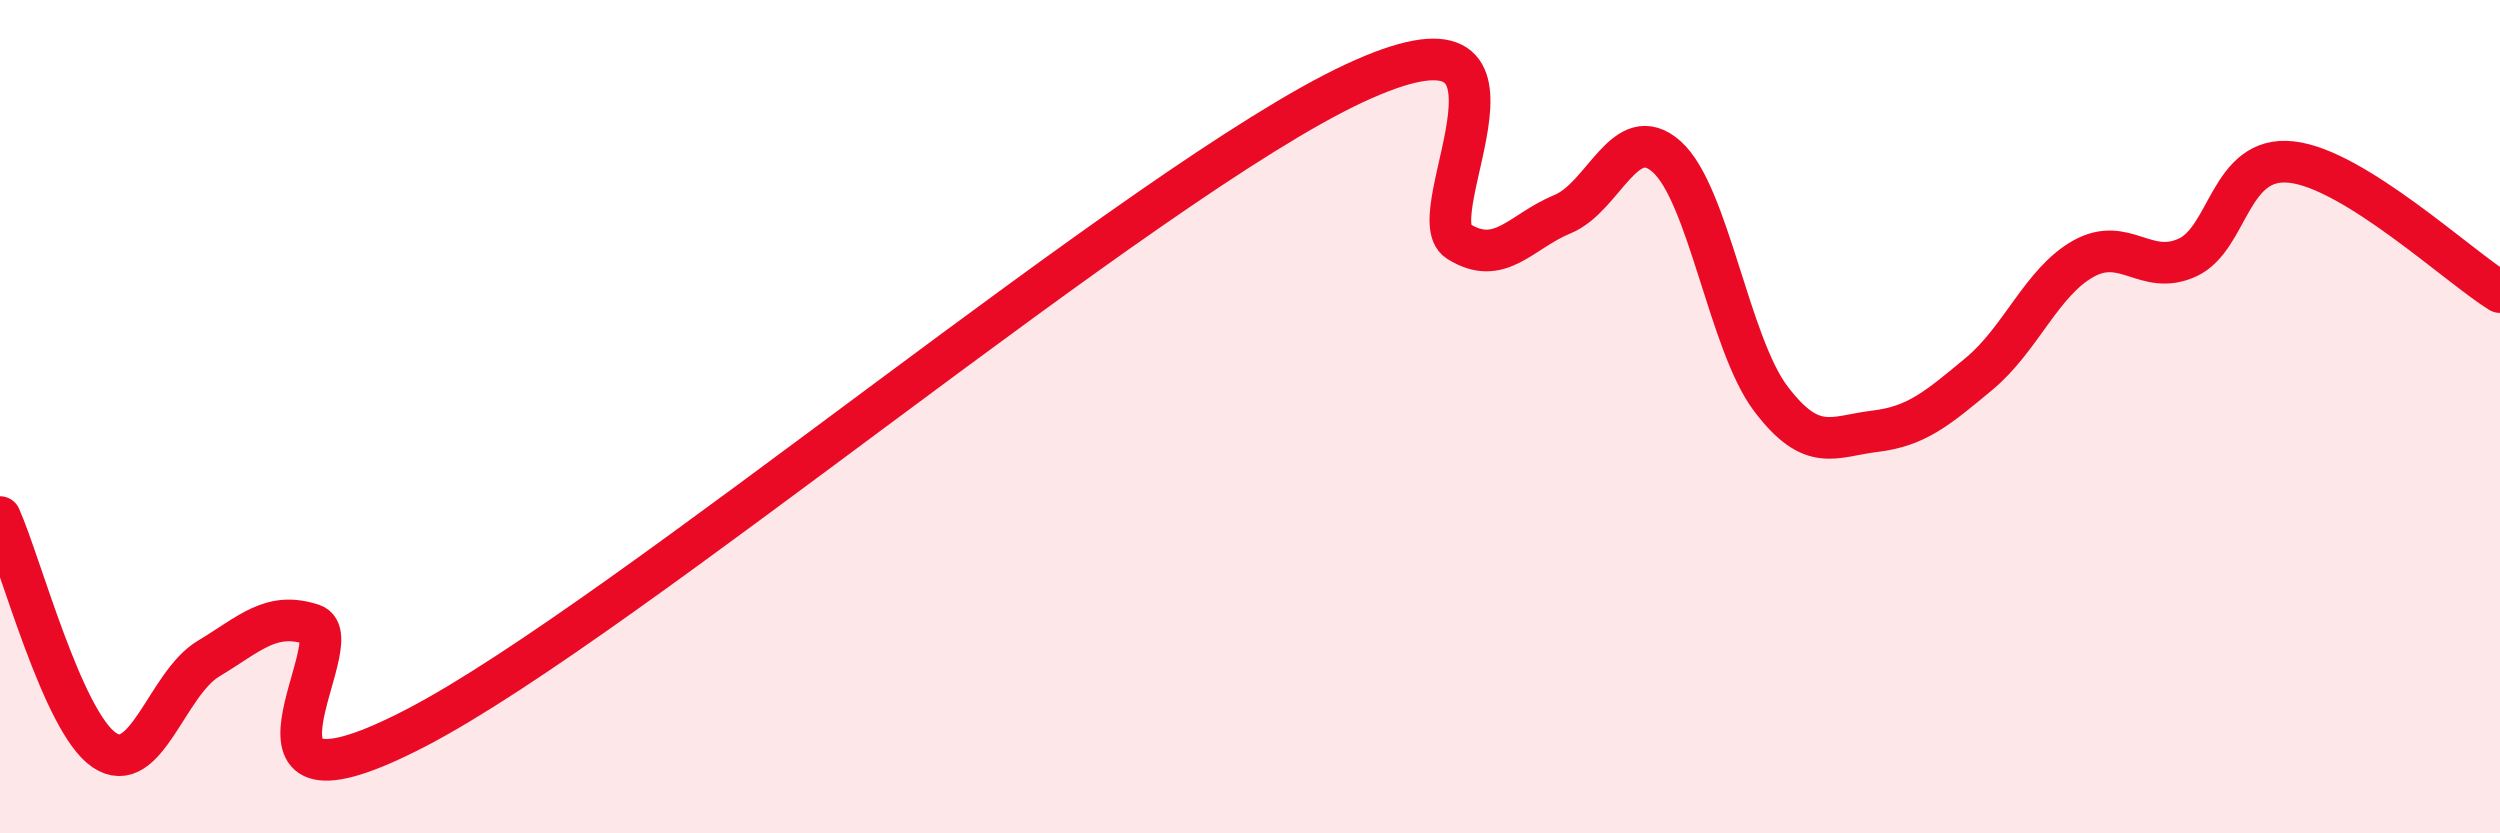
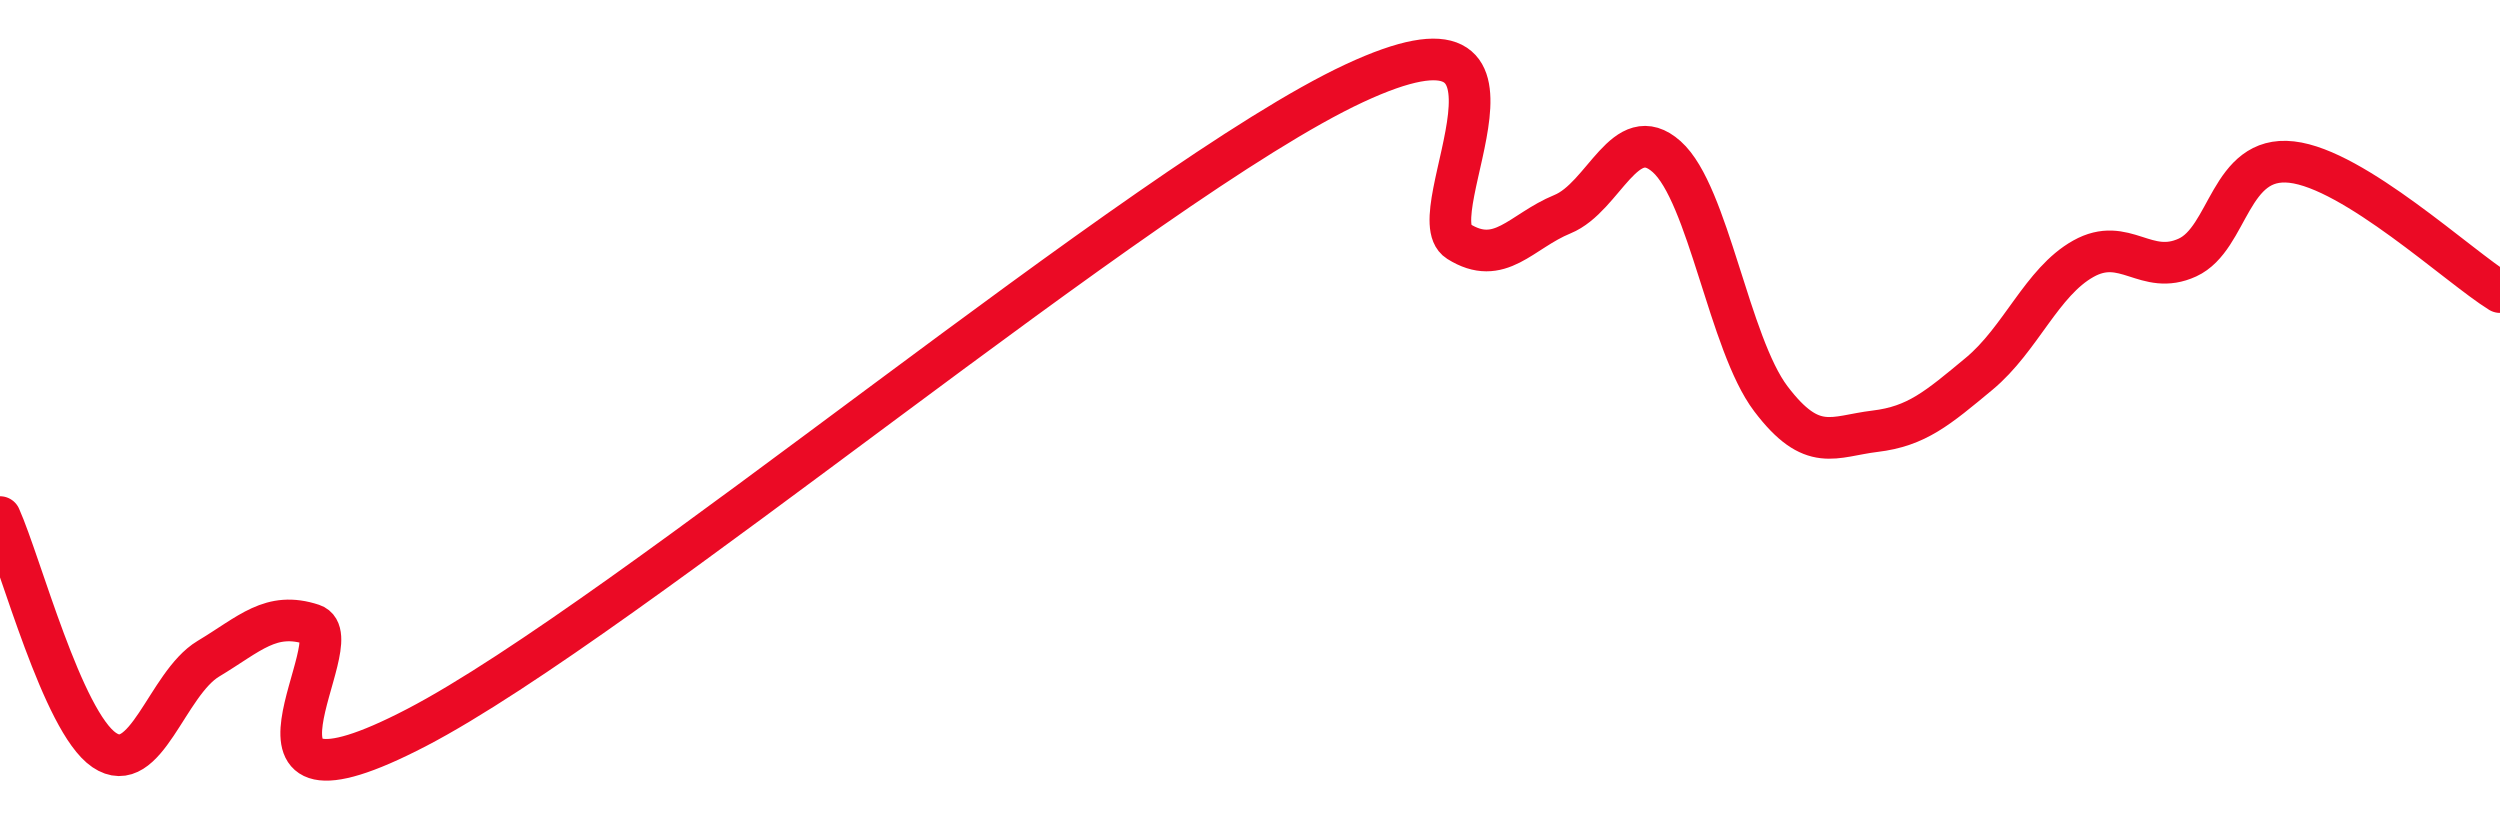
<svg xmlns="http://www.w3.org/2000/svg" width="60" height="20" viewBox="0 0 60 20">
-   <path d="M 0,12.41 C 0.5,13.53 1.5,17.32 2.5,18 C 3.5,18.68 4,16.41 5,15.81 C 6,15.21 6.5,14.66 7.5,14.99 C 8.5,15.32 5,20.06 10,17.46 C 15,14.86 27.5,4.33 32.5,2 C 37.5,-0.33 34,5.16 35,5.79 C 36,6.42 36.5,5.55 37.5,5.14 C 38.5,4.73 39,2.87 40,3.76 C 41,4.65 41.5,8.25 42.5,9.57 C 43.5,10.89 44,10.47 45,10.35 C 46,10.23 46.5,9.8 47.5,8.97 C 48.5,8.14 49,6.77 50,6.21 C 51,5.65 51.5,6.64 52.5,6.18 C 53.5,5.72 53.5,3.72 55,3.89 C 56.5,4.06 59,6.39 60,7.01L60 20L0 20Z" fill="#EB0A25" opacity="0.1" stroke-linecap="round" stroke-linejoin="round" />
  <path d="M 0,12.41 C 0.5,13.53 1.5,17.32 2.5,18 C 3.5,18.68 4,16.41 5,15.81 C 6,15.21 6.5,14.66 7.5,14.99 C 8.5,15.32 5,20.06 10,17.46 C 15,14.86 27.5,4.33 32.5,2 C 37.5,-0.33 34,5.16 35,5.79 C 36,6.42 36.5,5.55 37.5,5.14 C 38.5,4.73 39,2.87 40,3.76 C 41,4.65 41.5,8.25 42.5,9.57 C 43.5,10.89 44,10.47 45,10.35 C 46,10.23 46.5,9.8 47.5,8.97 C 48.5,8.14 49,6.77 50,6.21 C 51,5.65 51.5,6.64 52.5,6.18 C 53.5,5.72 53.5,3.72 55,3.89 C 56.5,4.06 59,6.39 60,7.01" stroke="#EB0A25" stroke-width="1" fill="none" stroke-linecap="round" stroke-linejoin="round" />
</svg>